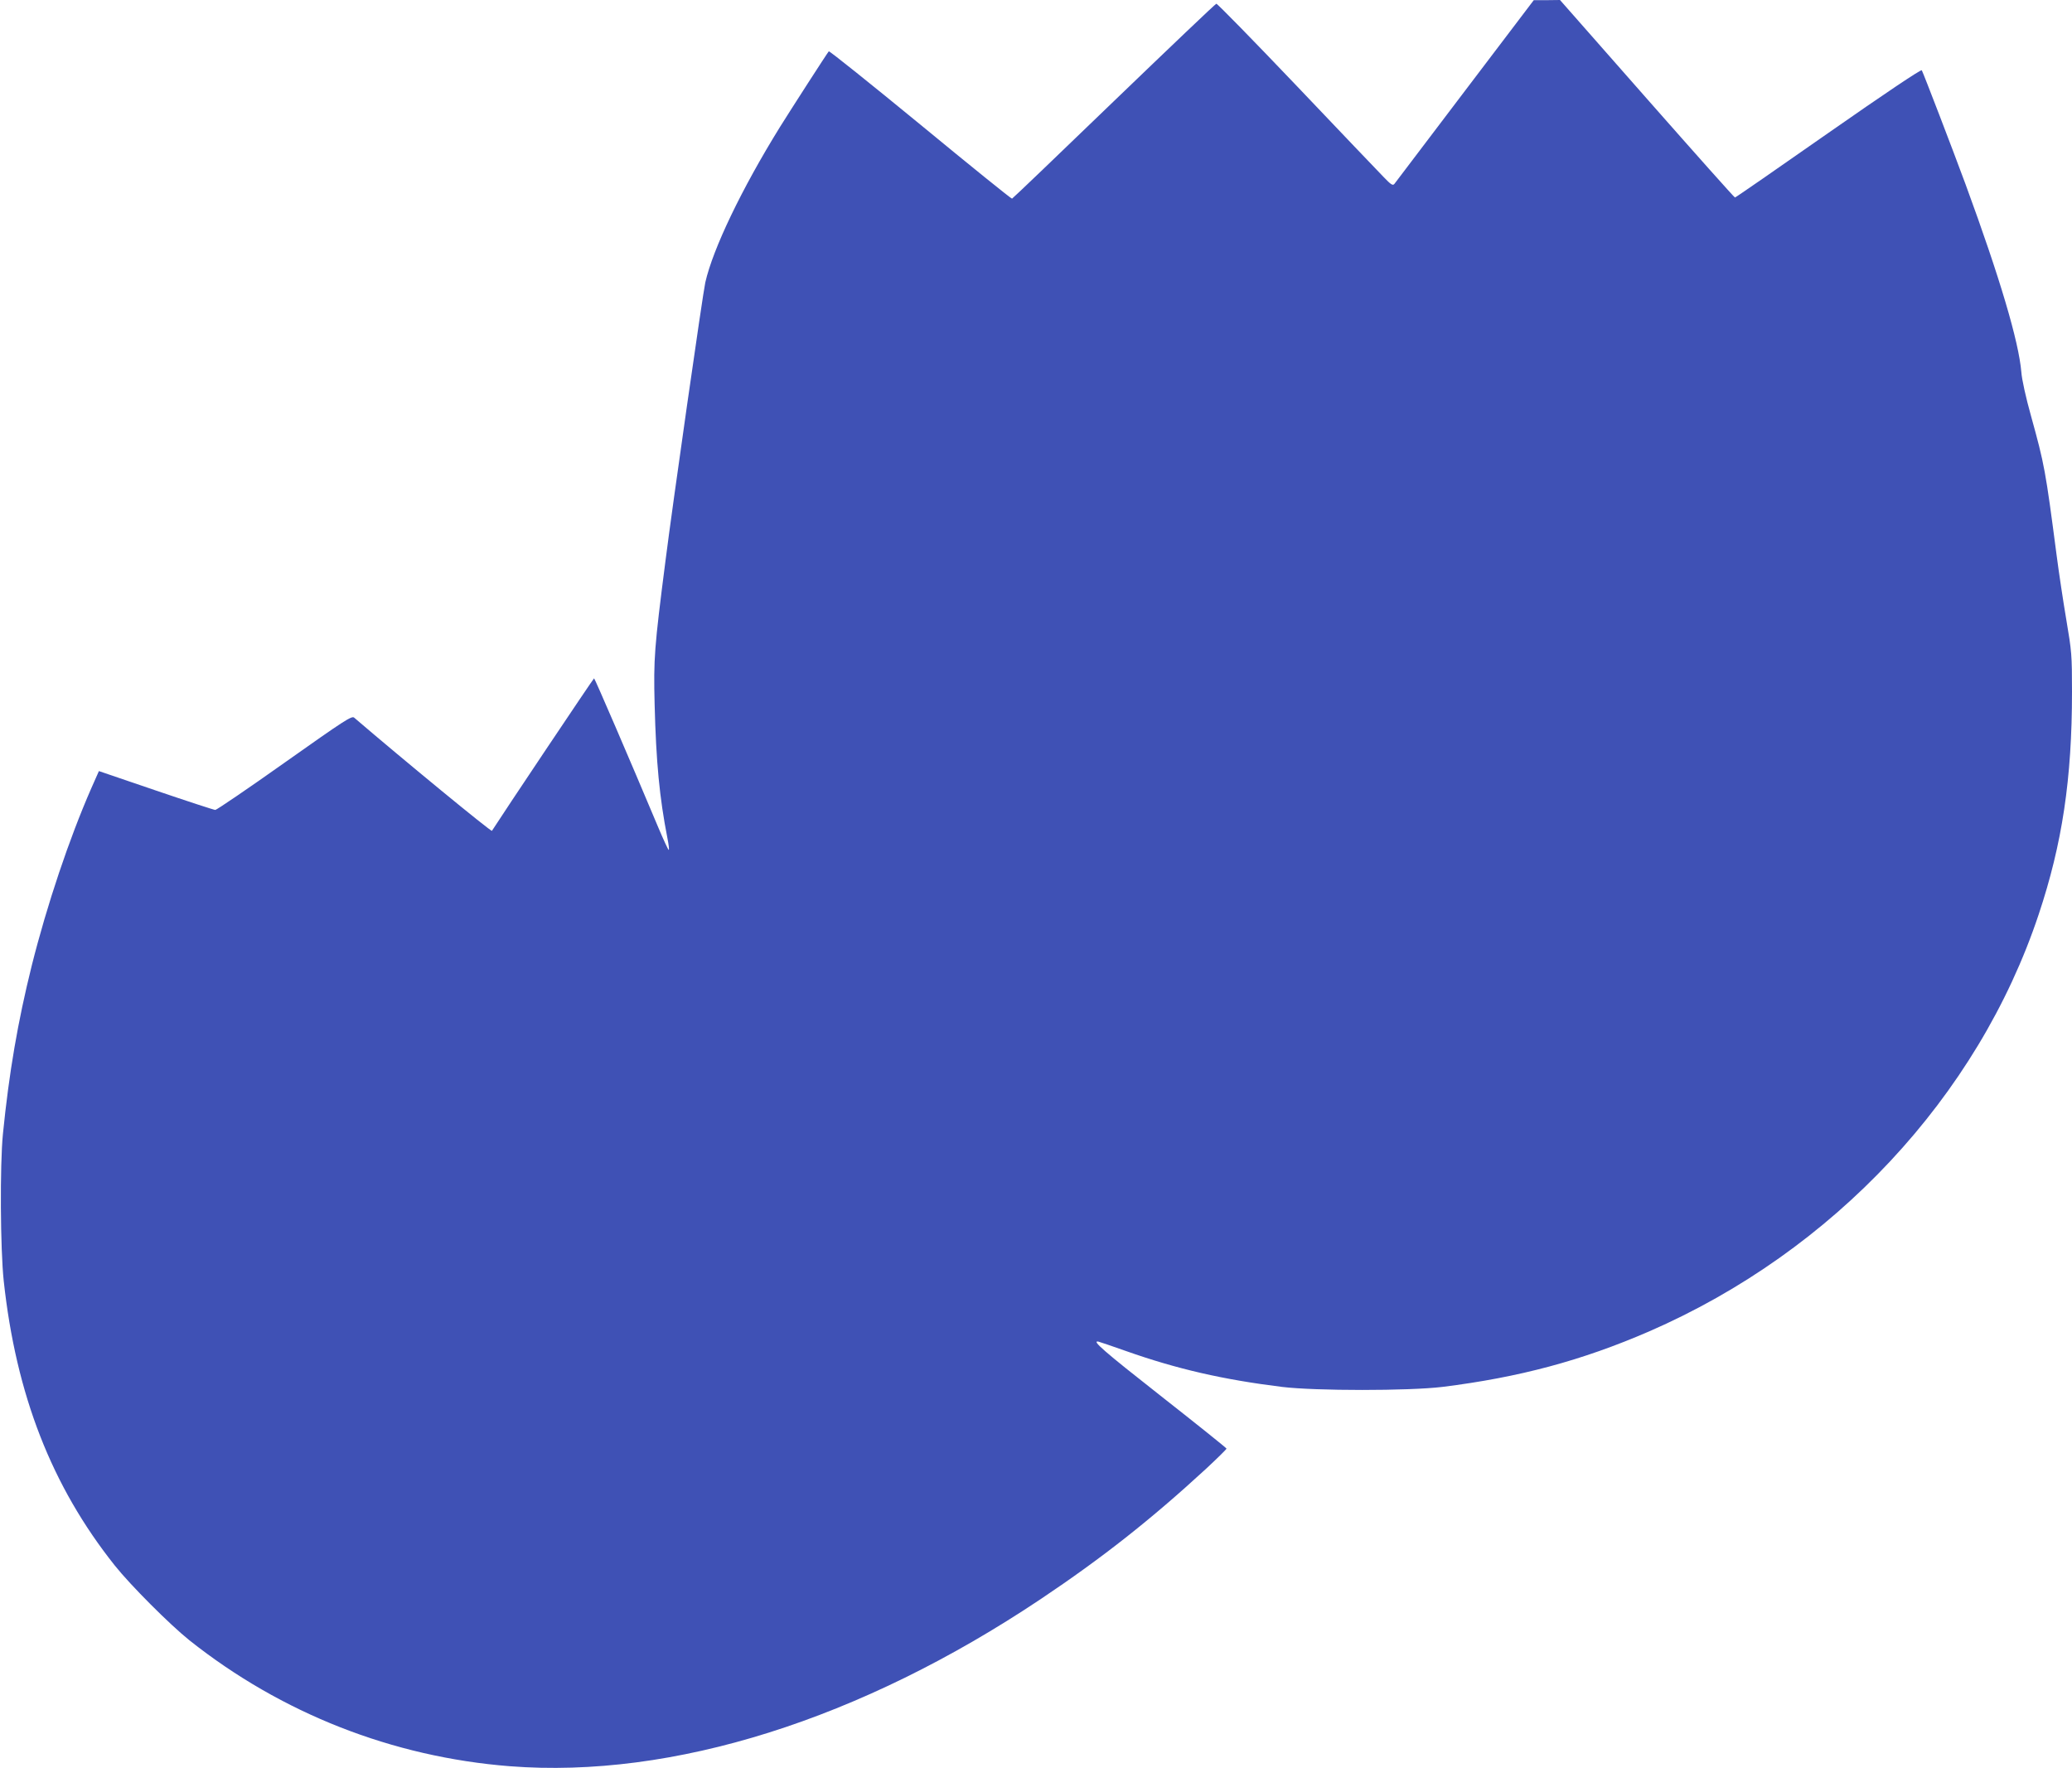
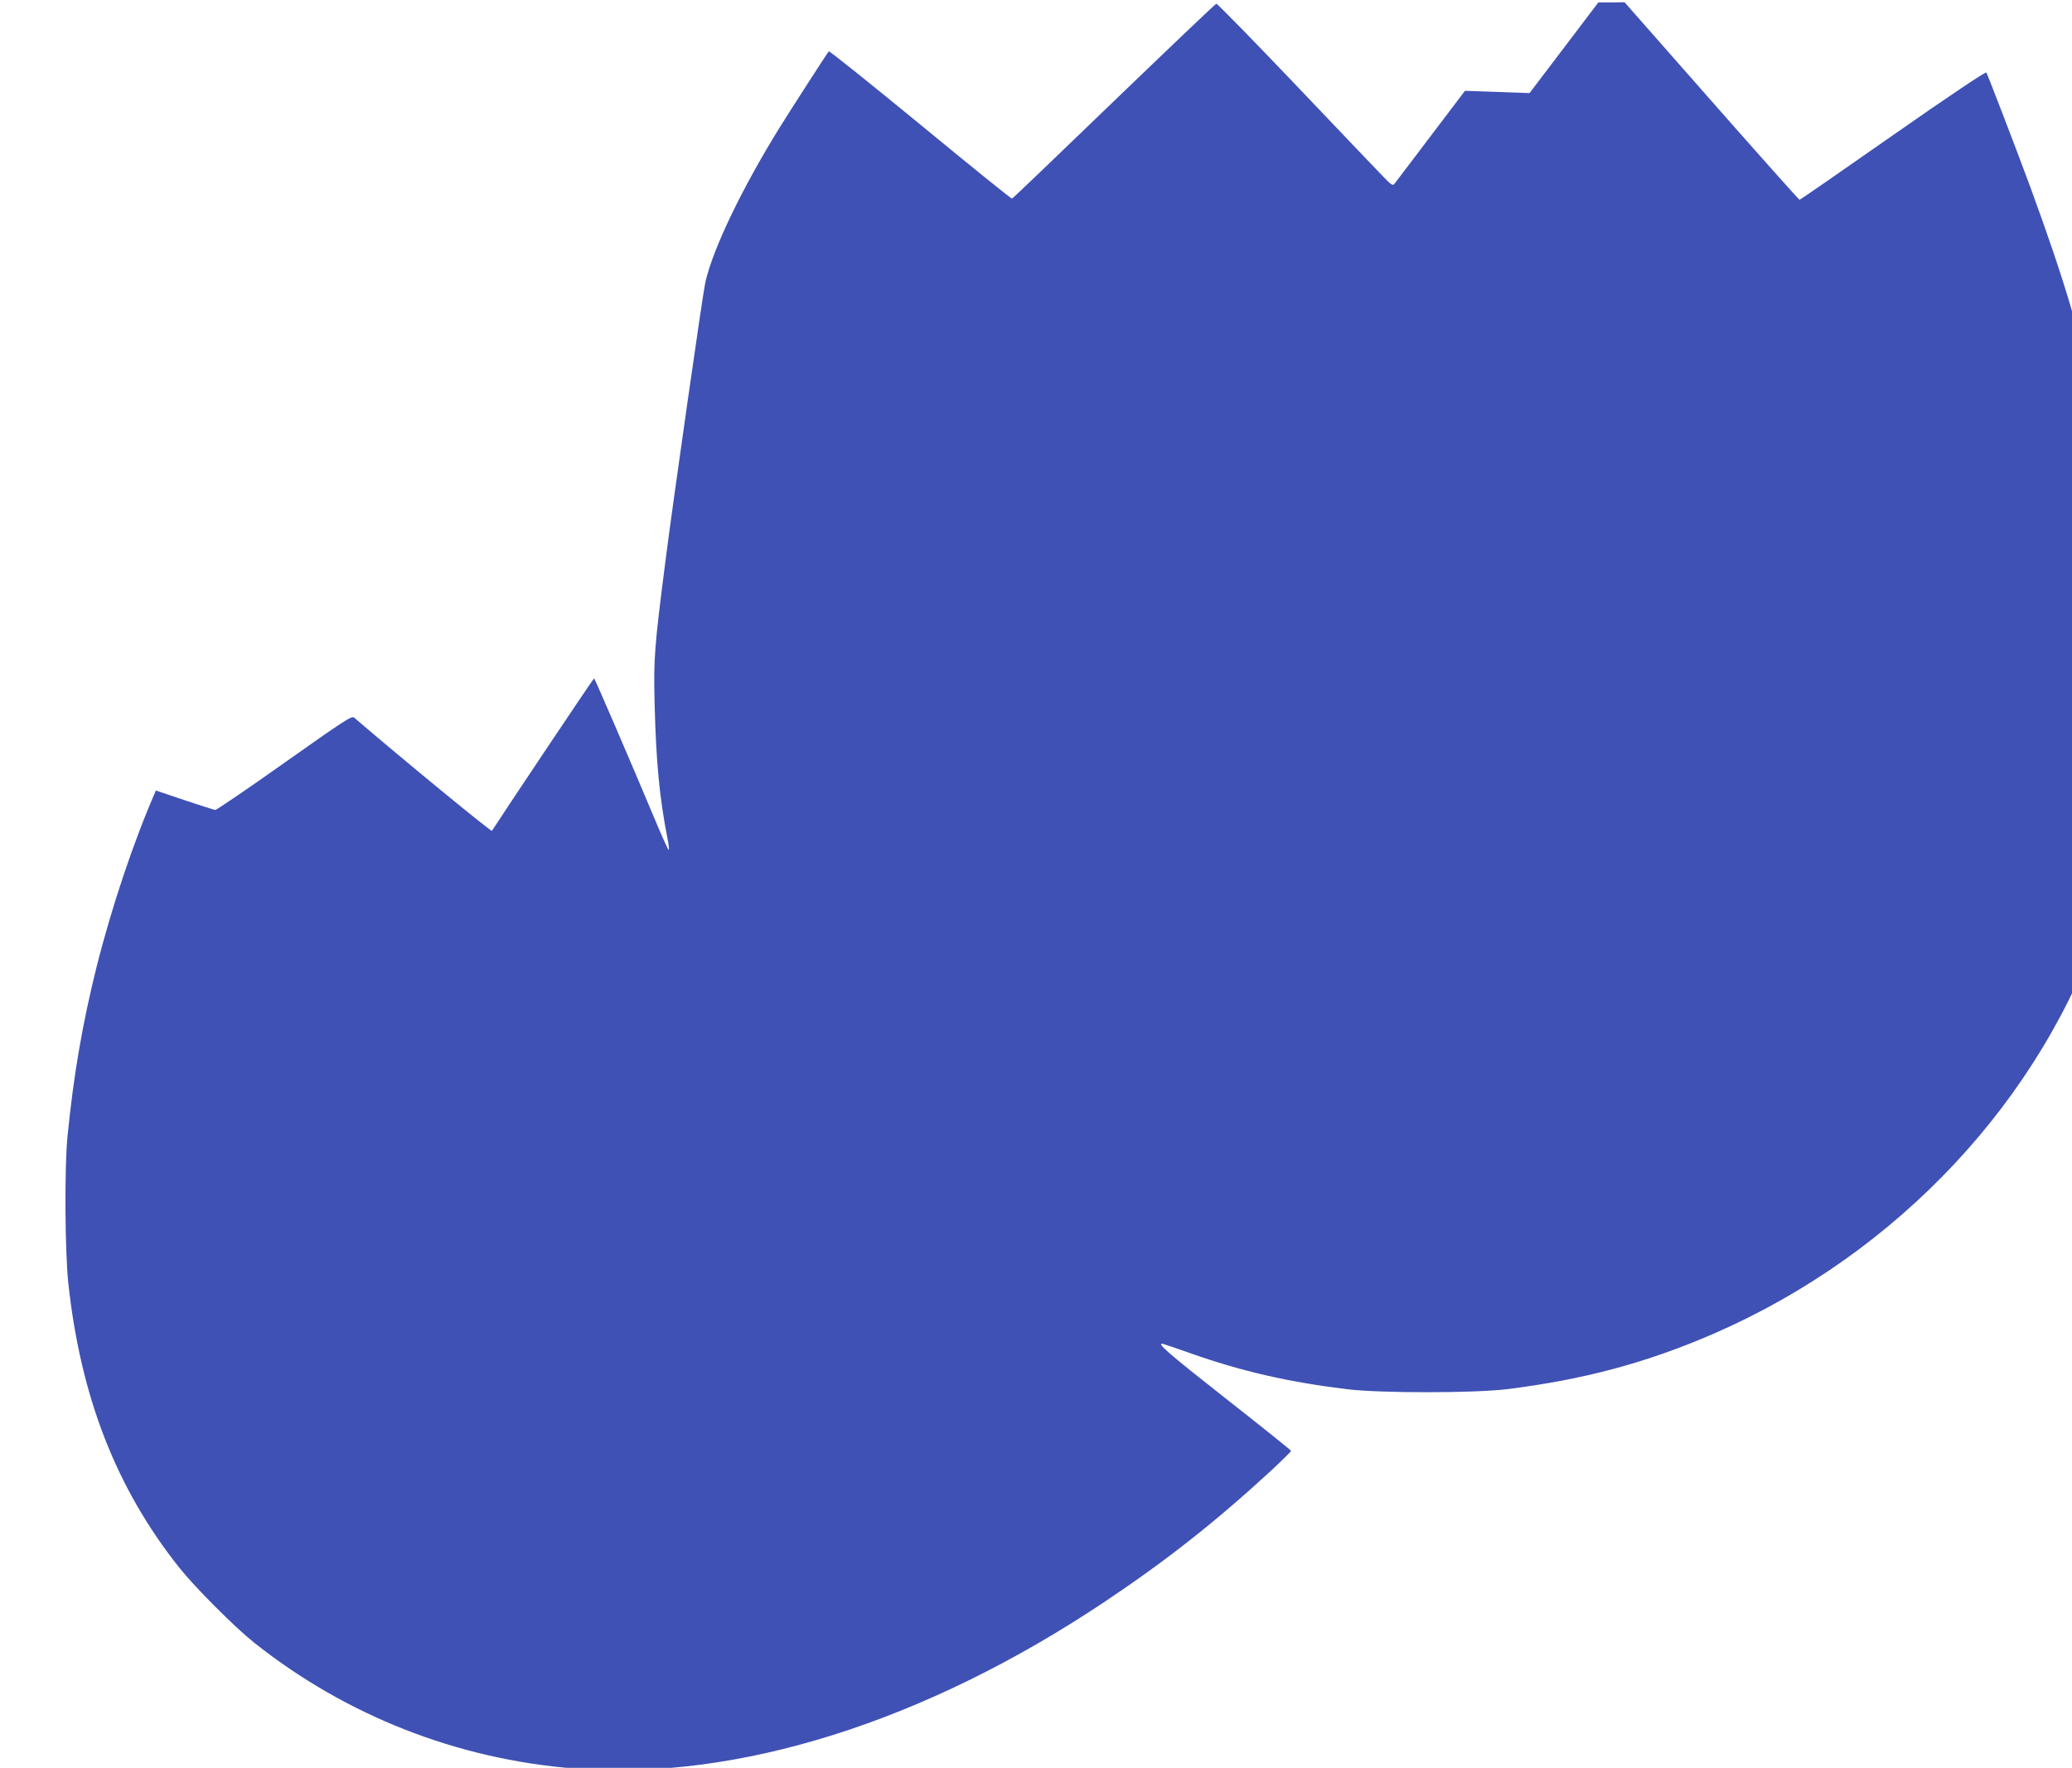
<svg xmlns="http://www.w3.org/2000/svg" version="1.0" width="1280pt" height="1092pt" viewBox="0 0 1280 1092" preserveAspectRatio="xMidYMid meet">
  <g transform="translate(0,1092) scale(0.1,-0.1)" fill="#3f51b5" stroke="none">
-     <path d="M9050 10359 c-234 -308 -430 -567 -436 -575 -10 -12 -21 -5 -67 43 -31 32 -274 286 -539 565 -266 279 -488 506 -494 505 -6 -1 -290 -272 -633 -602 -342 -330 -625 -601 -629 -602 -4 -2 -259 204 -566 457 -308 253 -563 457 -566 453 -10 -11 -234 -359 -302 -468 -236 -381 -414 -752 -461 -960 -15 -66 -203 -1378 -246 -1720 -69 -537 -74 -604 -67 -885 9 -356 30 -577 79 -827 8 -40 12 -73 8 -73 -3 0 -32 62 -64 138 -181 431 -393 922 -397 922 -4 0 -574 -852 -631 -942 -5 -7 -543 435 -851 699 -15 13 -58 -15 -430 -278 -227 -161 -420 -292 -428 -292 -8 0 -173 54 -367 120 l-352 120 -47 -106 c-137 -313 -273 -718 -368 -1096 -86 -346 -140 -660 -178 -1040 -19 -192 -16 -711 5 -907 76 -703 296 -1268 686 -1758 98 -123 340 -365 461 -462 569 -452 1255 -721 1979 -778 1007 -78 2166 287 3281 1033 378 253 679 490 1018 802 71 66 129 123 129 127 -1 4 -184 151 -407 326 -354 278 -428 343 -385 335 6 -1 82 -27 170 -58 317 -112 602 -177 965 -222 207 -25 783 -25 990 0 475 59 863 163 1278 343 1138 495 2031 1450 2406 2575 146 437 206 839 206 1375 0 230 -2 250 -35 445 -19 112 -46 291 -60 399 -69 528 -75 560 -158 860 -32 114 -57 227 -60 272 -16 188 -131 578 -344 1158 -81 220 -261 688 -271 706 -4 7 -232 -146 -577 -387 -313 -219 -573 -399 -577 -399 -4 0 -249 275 -544 610 l-537 610 -81 -1 -81 0 -425 -560z" />
+     <path d="M9050 10359 c-234 -308 -430 -567 -436 -575 -10 -12 -21 -5 -67 43 -31 32 -274 286 -539 565 -266 279 -488 506 -494 505 -6 -1 -290 -272 -633 -602 -342 -330 -625 -601 -629 -602 -4 -2 -259 204 -566 457 -308 253 -563 457 -566 453 -10 -11 -234 -359 -302 -468 -236 -381 -414 -752 -461 -960 -15 -66 -203 -1378 -246 -1720 -69 -537 -74 -604 -67 -885 9 -356 30 -577 79 -827 8 -40 12 -73 8 -73 -3 0 -32 62 -64 138 -181 431 -393 922 -397 922 -4 0 -574 -852 -631 -942 -5 -7 -543 435 -851 699 -15 13 -58 -15 -430 -278 -227 -161 -420 -292 -428 -292 -8 0 -173 54 -367 120 c-137 -313 -273 -718 -368 -1096 -86 -346 -140 -660 -178 -1040 -19 -192 -16 -711 5 -907 76 -703 296 -1268 686 -1758 98 -123 340 -365 461 -462 569 -452 1255 -721 1979 -778 1007 -78 2166 287 3281 1033 378 253 679 490 1018 802 71 66 129 123 129 127 -1 4 -184 151 -407 326 -354 278 -428 343 -385 335 6 -1 82 -27 170 -58 317 -112 602 -177 965 -222 207 -25 783 -25 990 0 475 59 863 163 1278 343 1138 495 2031 1450 2406 2575 146 437 206 839 206 1375 0 230 -2 250 -35 445 -19 112 -46 291 -60 399 -69 528 -75 560 -158 860 -32 114 -57 227 -60 272 -16 188 -131 578 -344 1158 -81 220 -261 688 -271 706 -4 7 -232 -146 -577 -387 -313 -219 -573 -399 -577 -399 -4 0 -249 275 -544 610 l-537 610 -81 -1 -81 0 -425 -560z" />
  </g>
</svg>